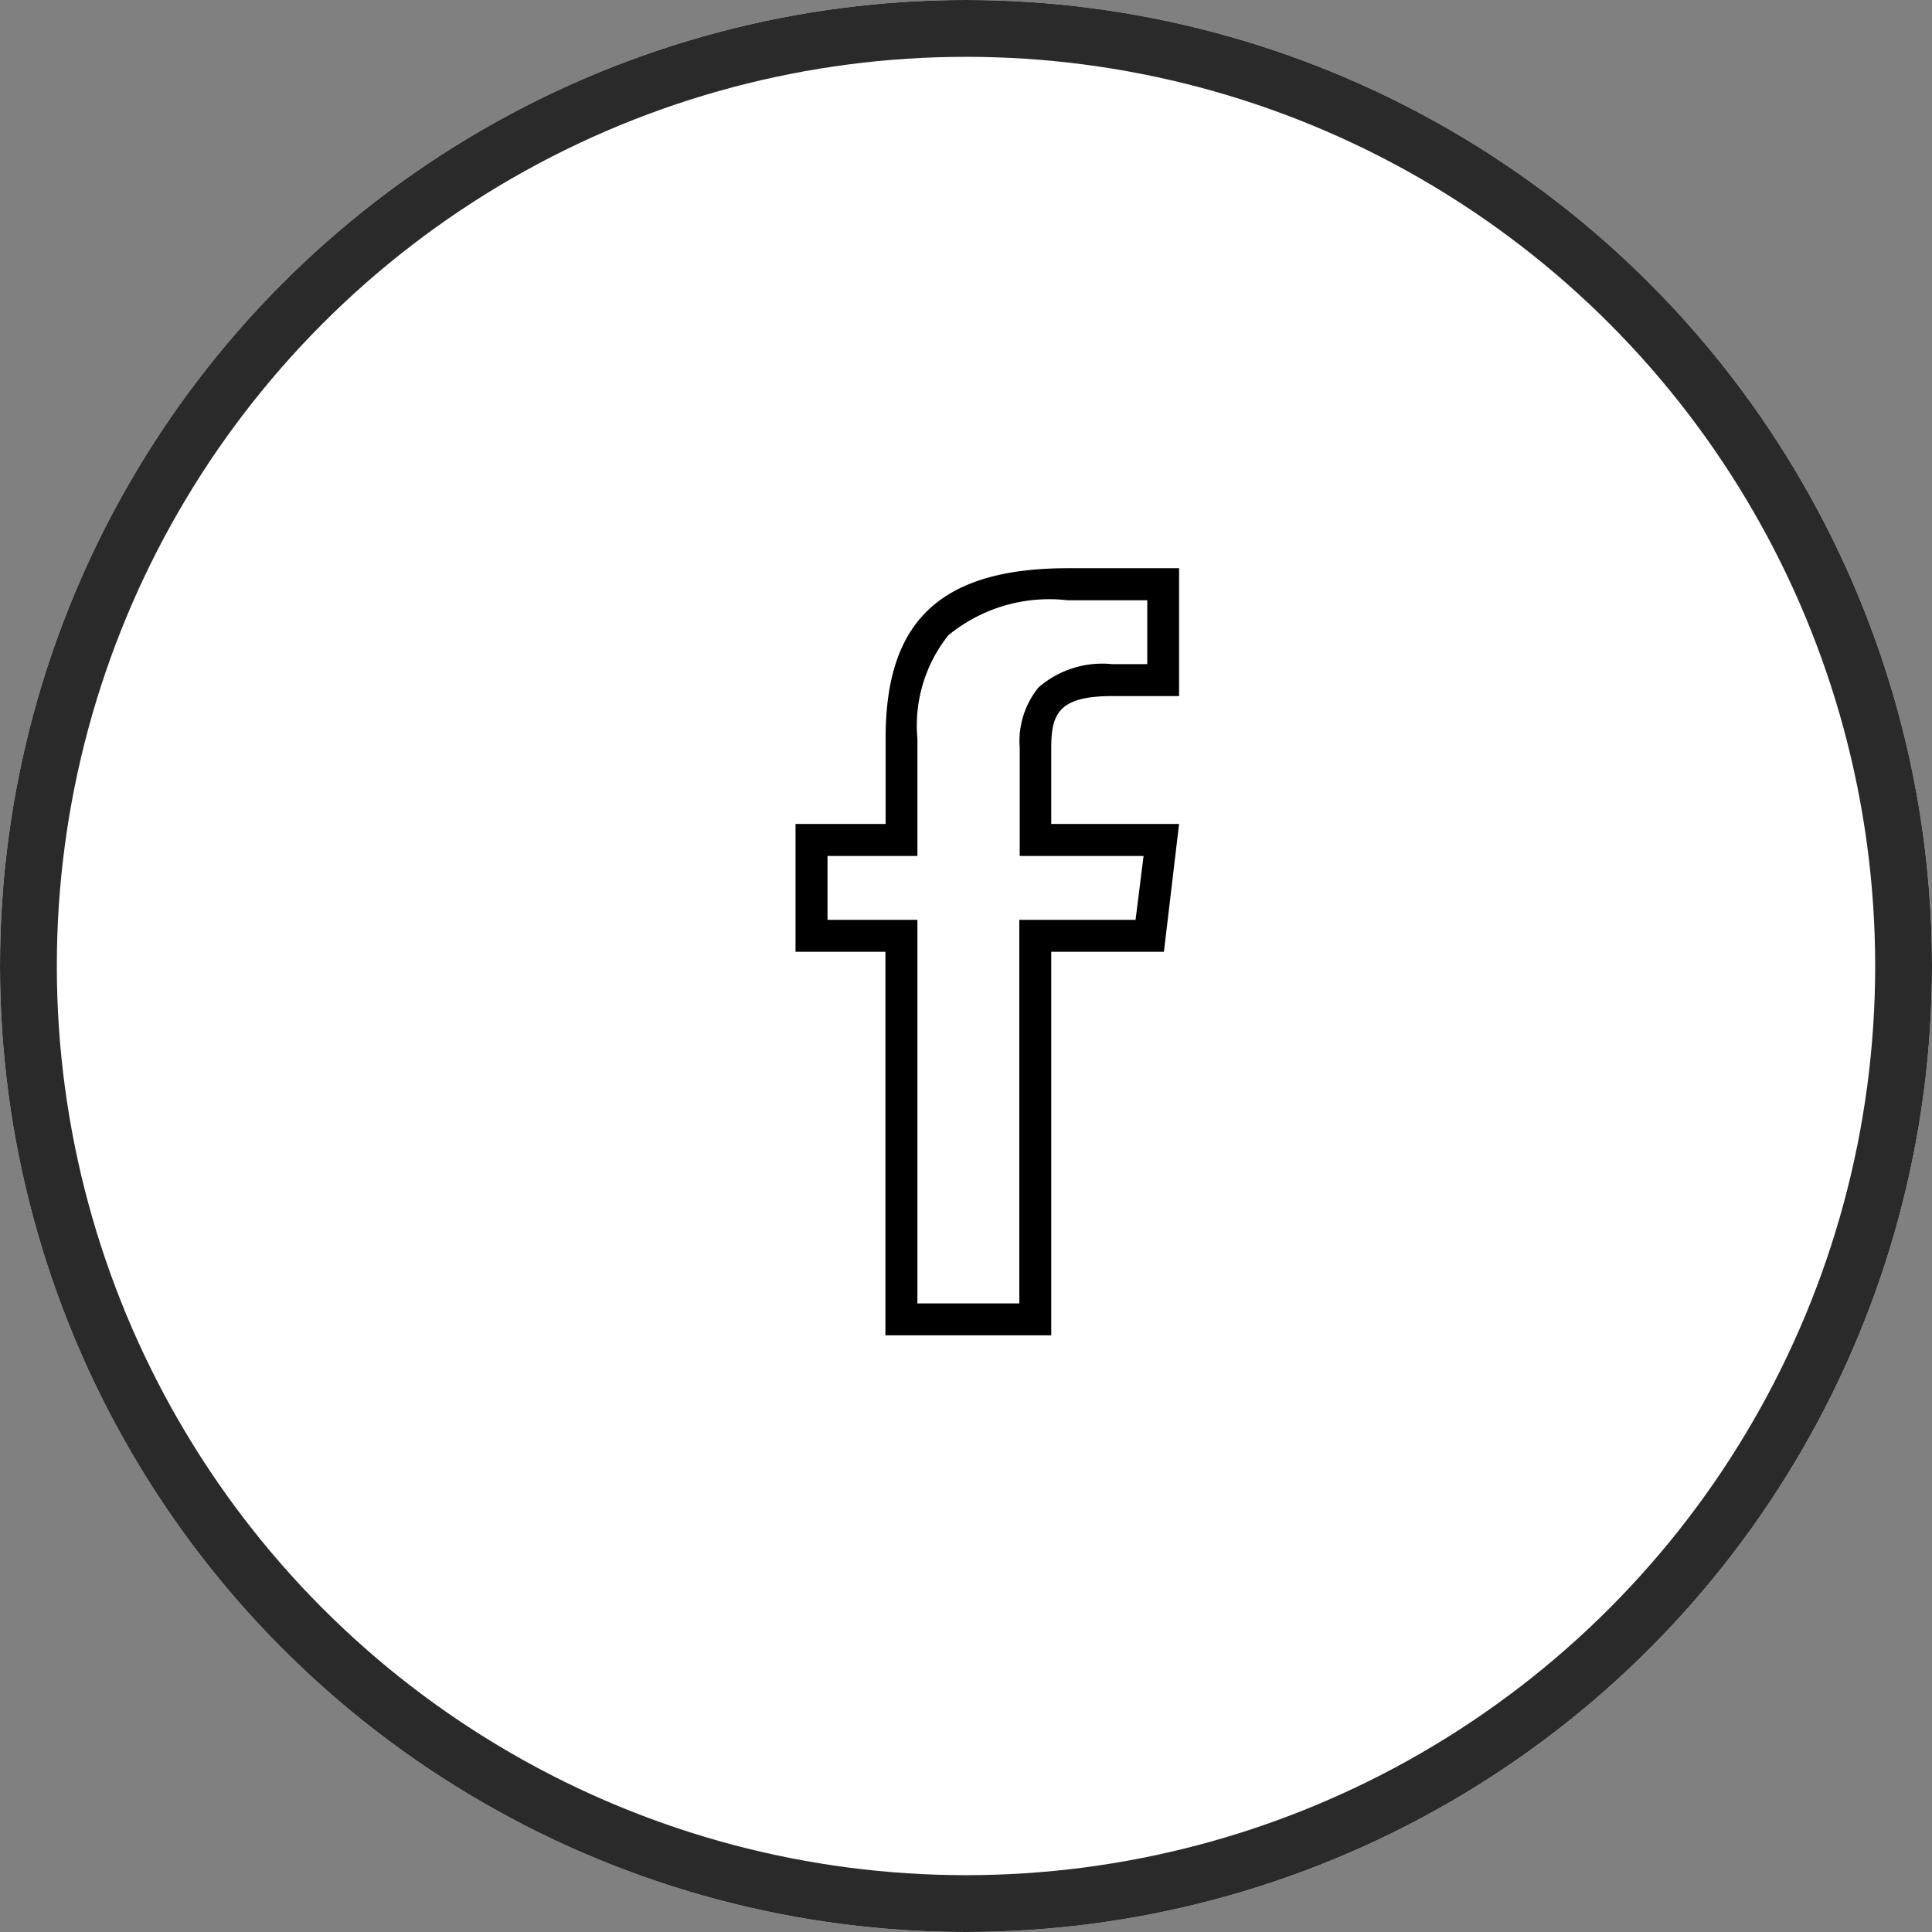
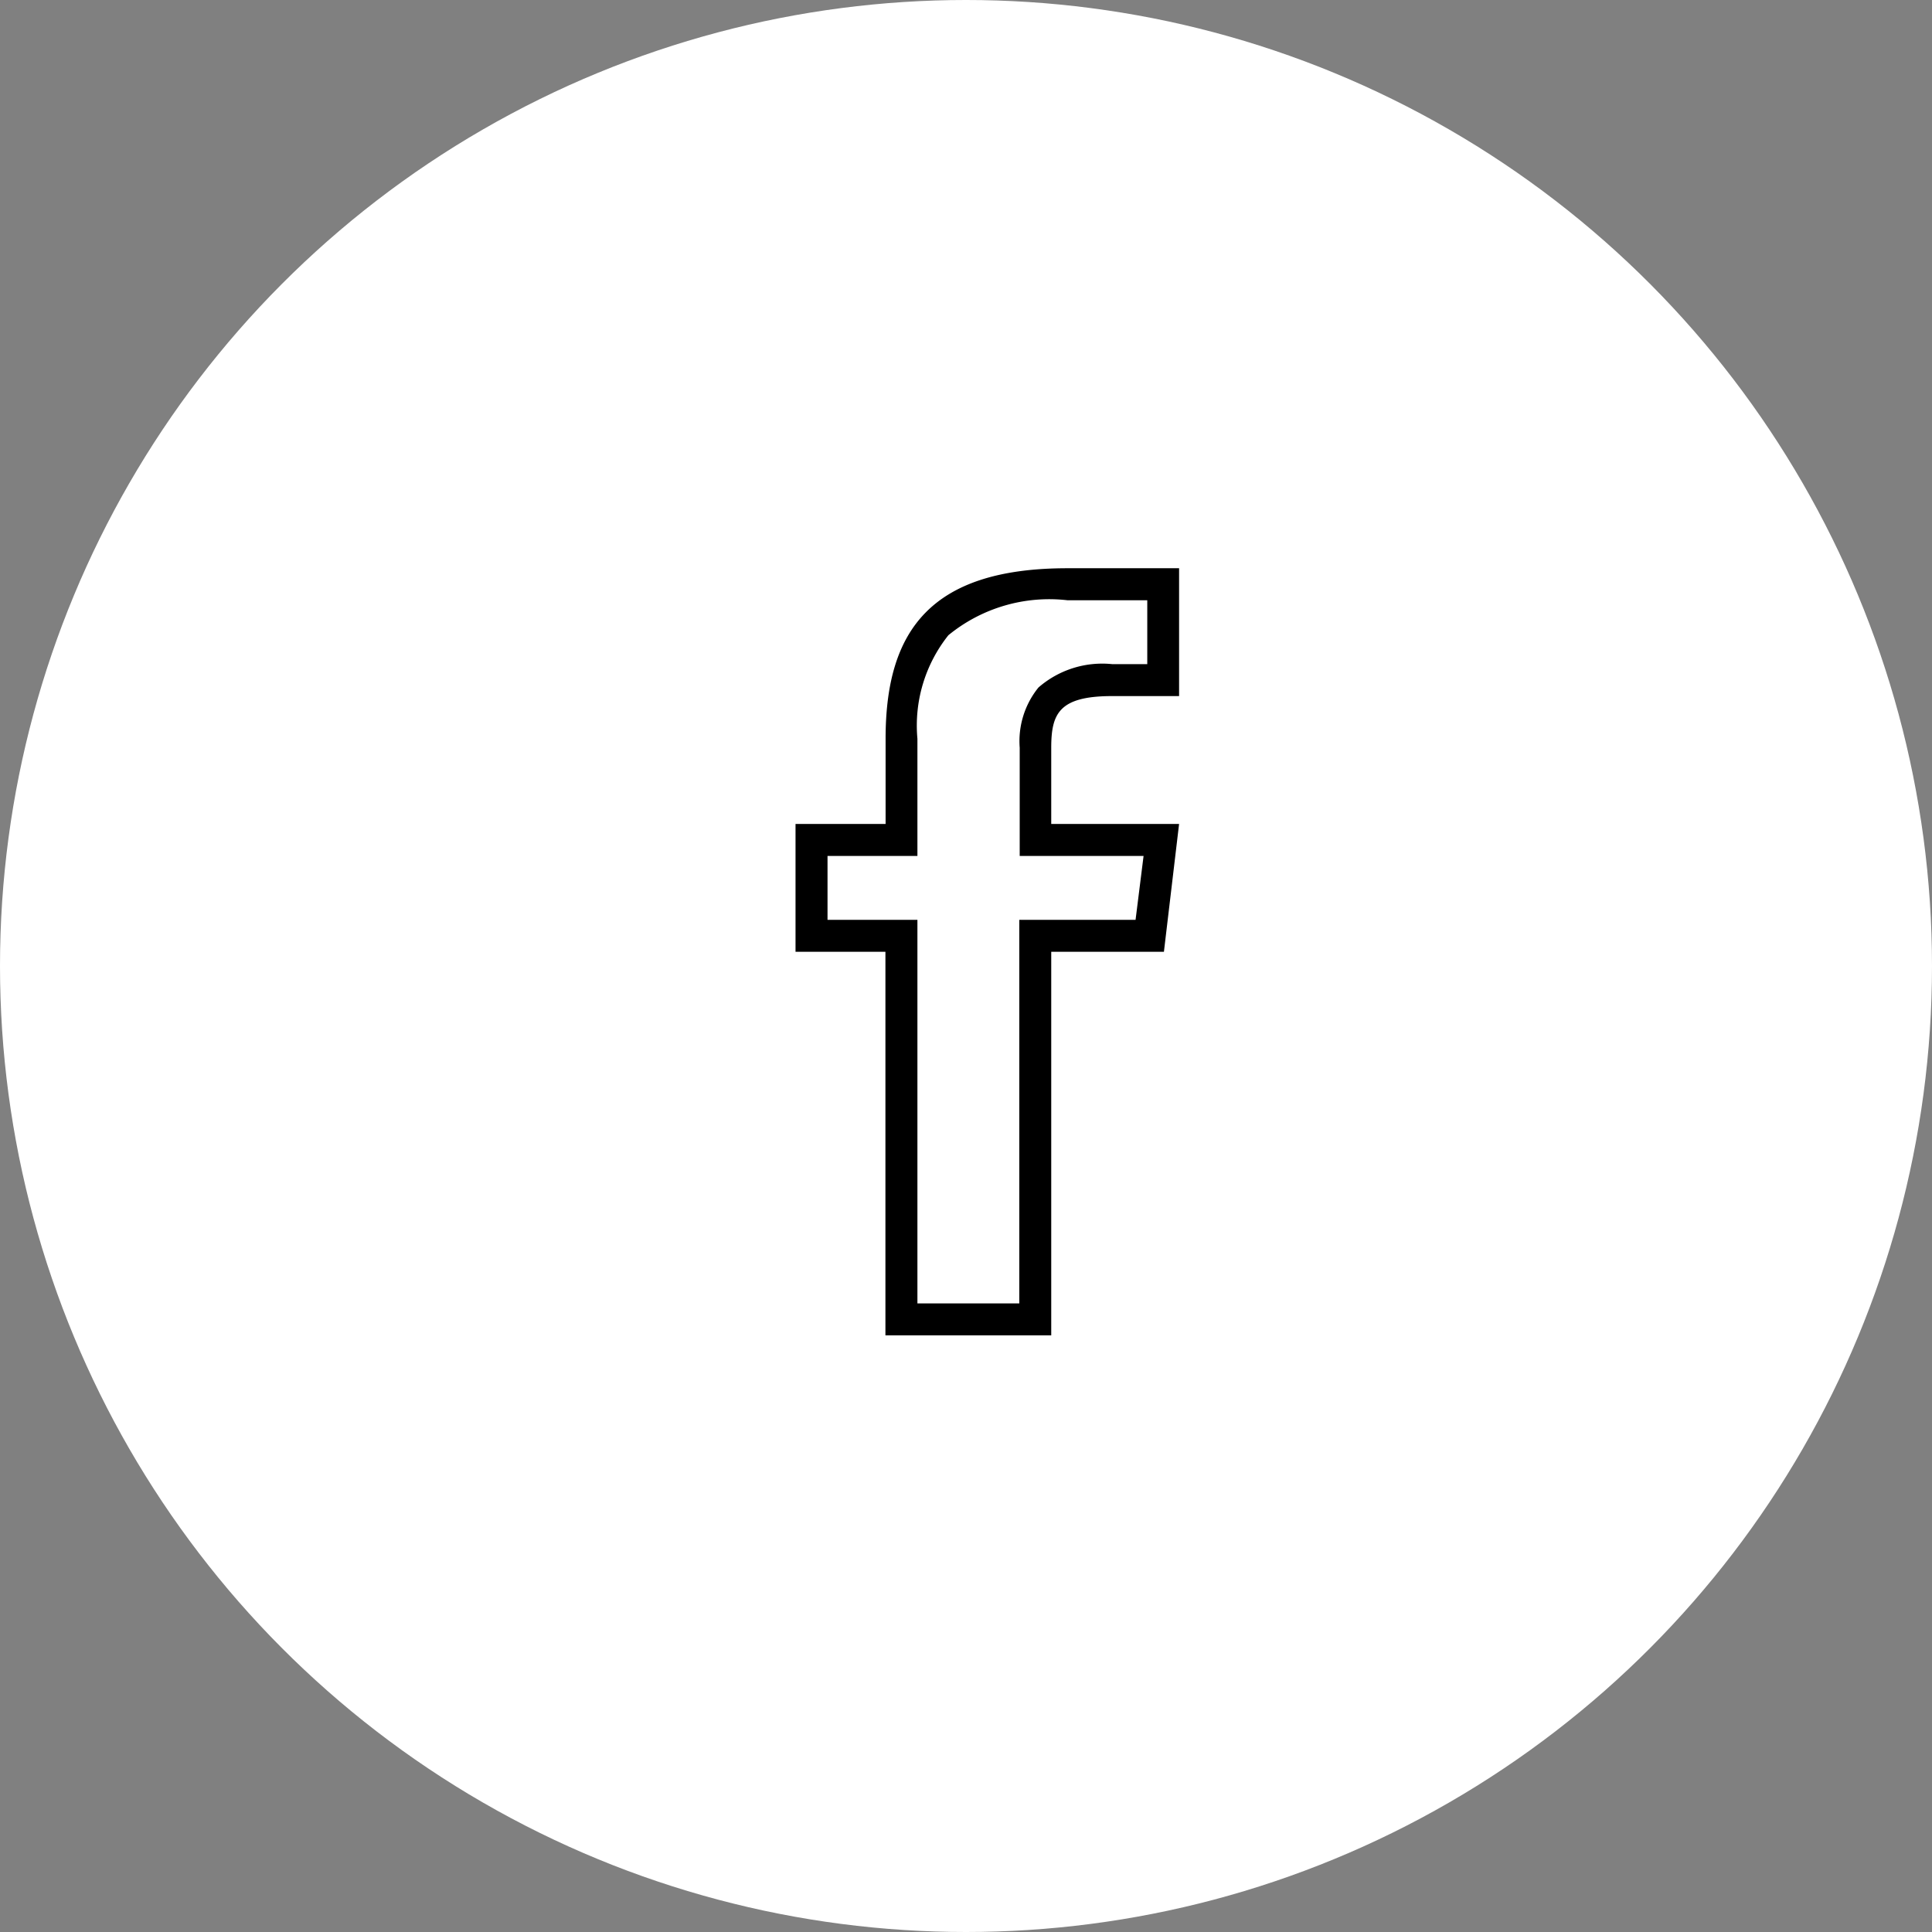
<svg xmlns="http://www.w3.org/2000/svg" width="34" height="34" viewBox="0 0 34 34">
  <rect x="0" y="0" width="34" height="34" fill="#808080" stroke="none" />
  <g id="Group_196" data-name="Group 196" transform="translate(-202 -3645)">
    <g id="Ellipse_5" data-name="Ellipse 5" transform="translate(202 3645)" fill="#fff" stroke="#2a2a2a" stroke-width="1">
      <circle cx="17" cy="17" r="17" stroke="none" />
-       <circle cx="17" cy="17" r="16.5" fill="none" />
    </g>
    <path id="Icon_ion-social-facebook-outline" data-name="Icon ion-social-facebook-outline" d="M15.75,9V7.661c0-.6.134-.911,1.072-.911H18V4.5H16.035c-2.408,0-3.2,1.1-3.2,3V9H11.25v2.25h1.582V18H15.75V11.25h1.983L18,9Zm1.484,1.688H15.188v6.75H13.395v-6.75H11.813V9.563h1.582V7.5a2.549,2.549,0,0,1,.545-1.821,2.8,2.8,0,0,1,2.1-.615h1.4V6.188h-.615a1.708,1.708,0,0,0-1.3.411,1.5,1.5,0,0,0-.33,1.058V9.563h2.18Z" transform="translate(204.75 3650.5)" />
  </g>
</svg>